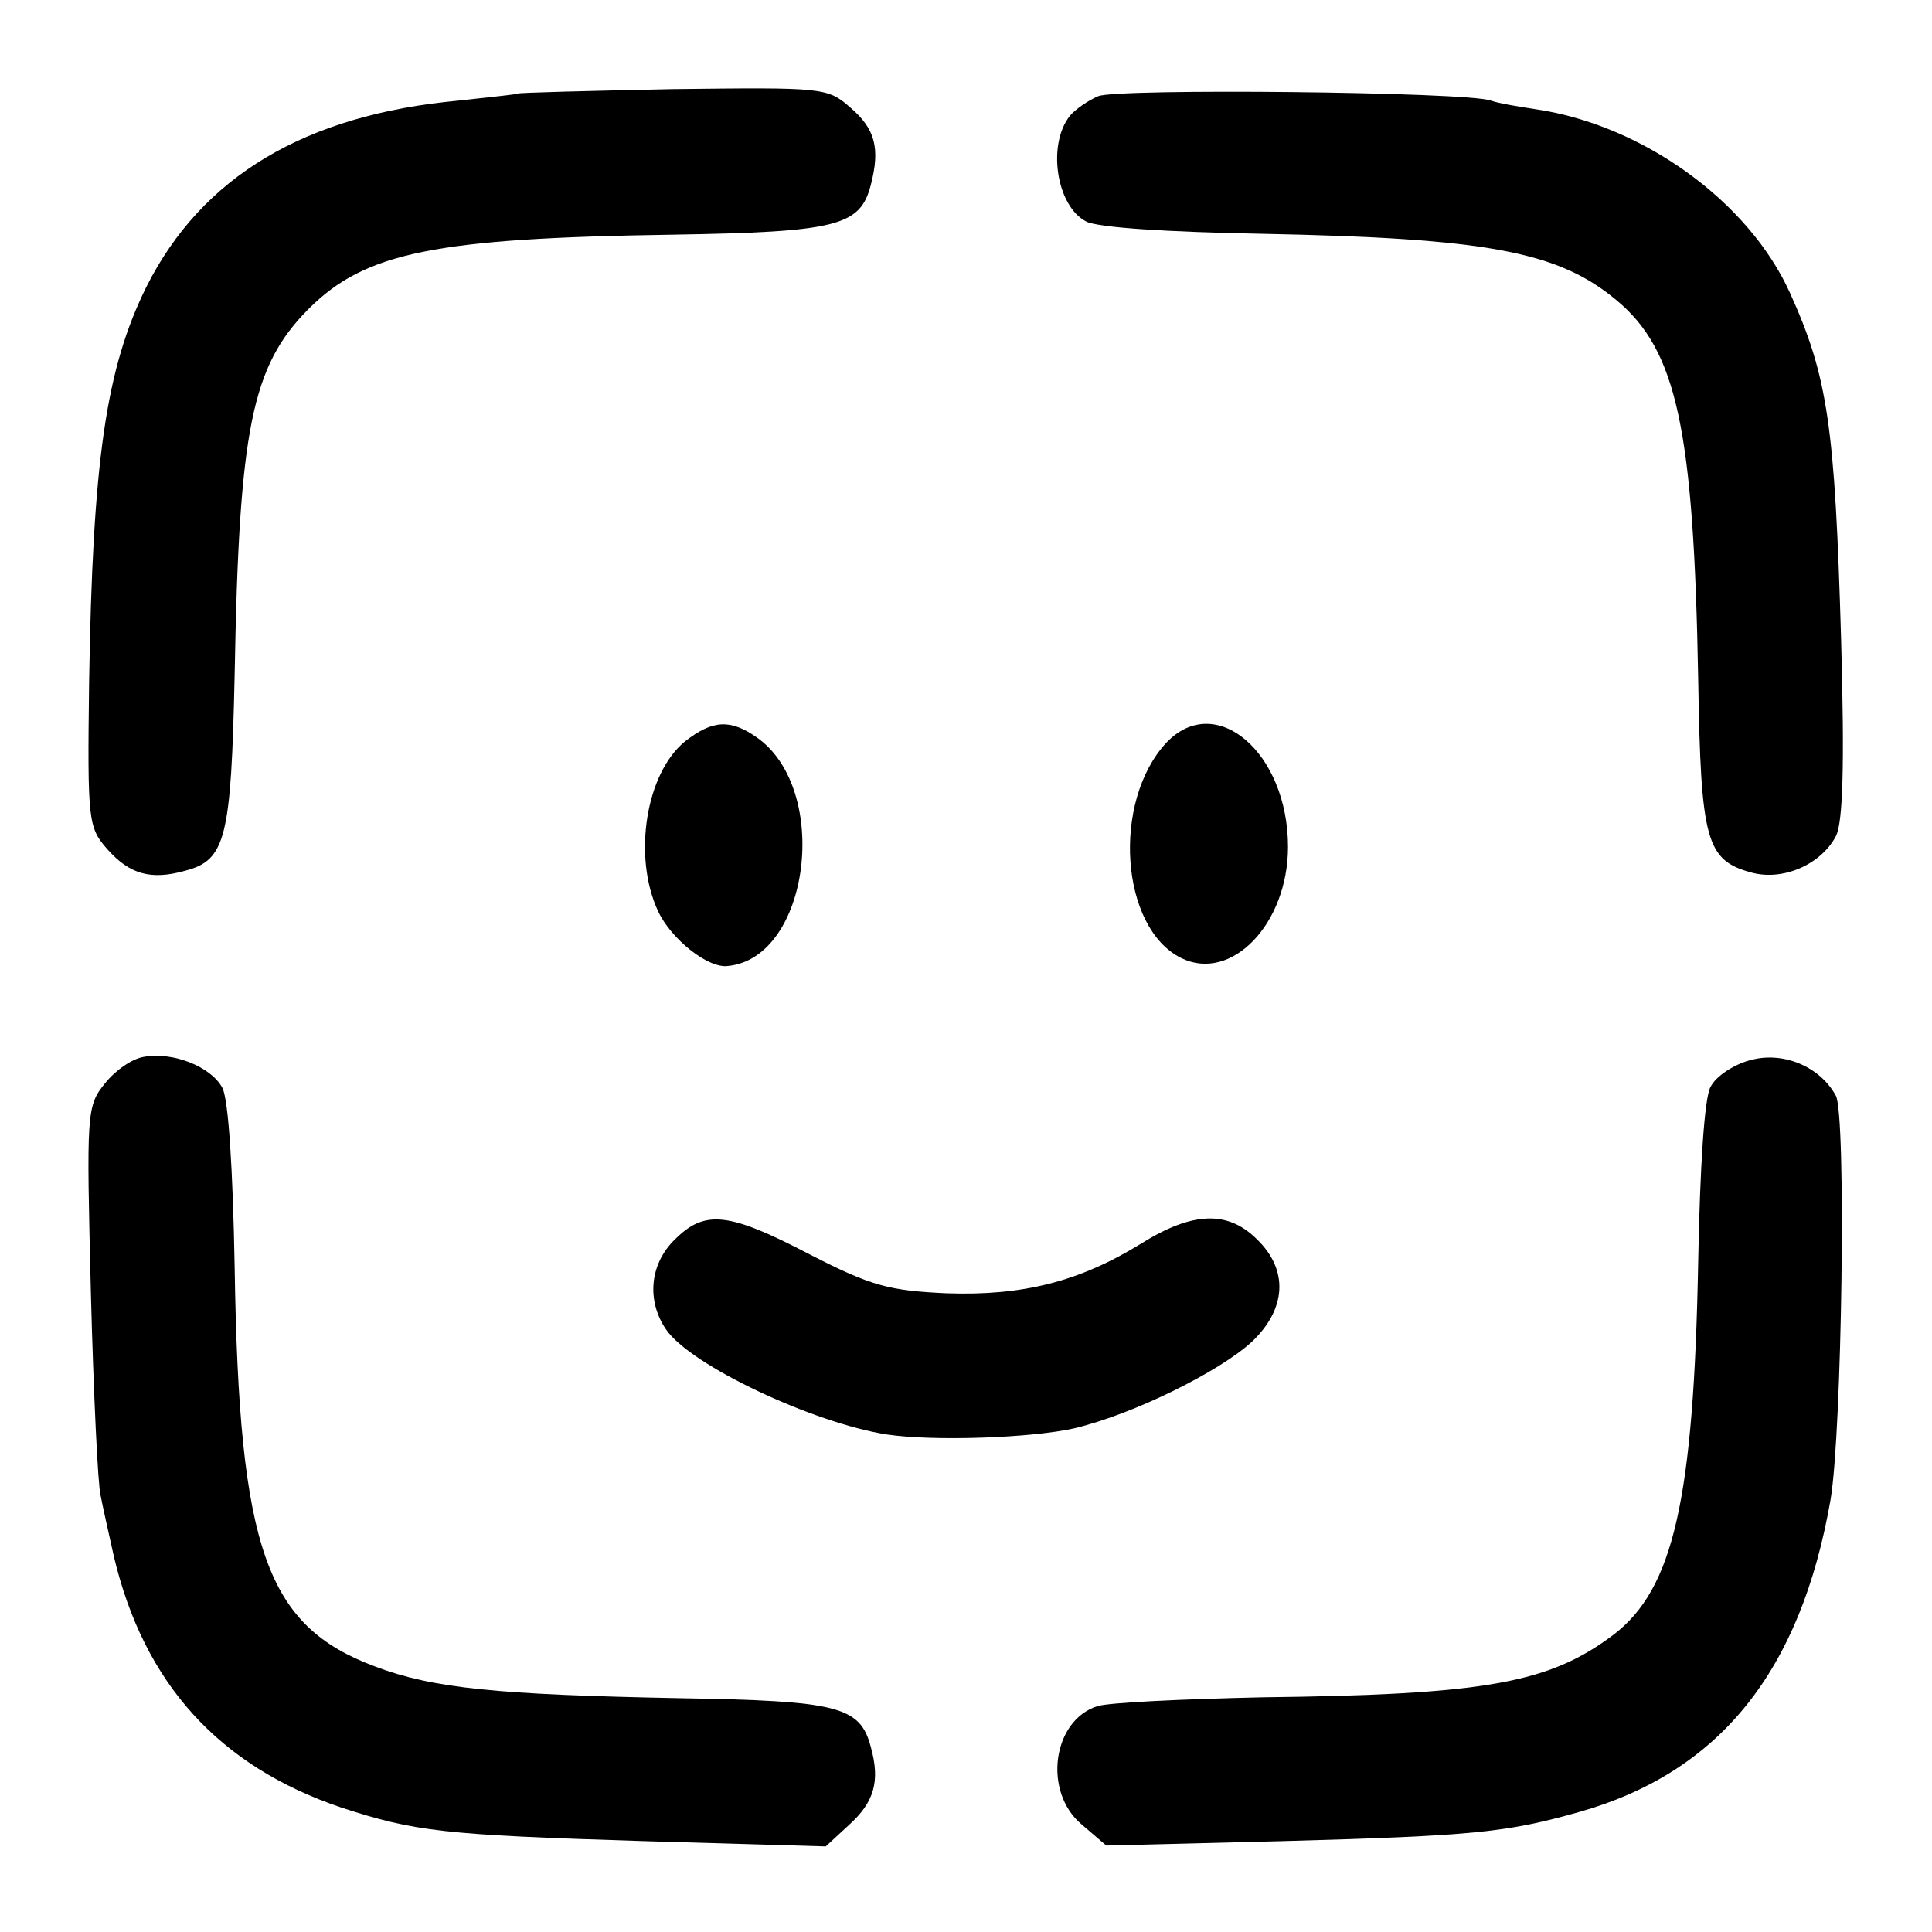
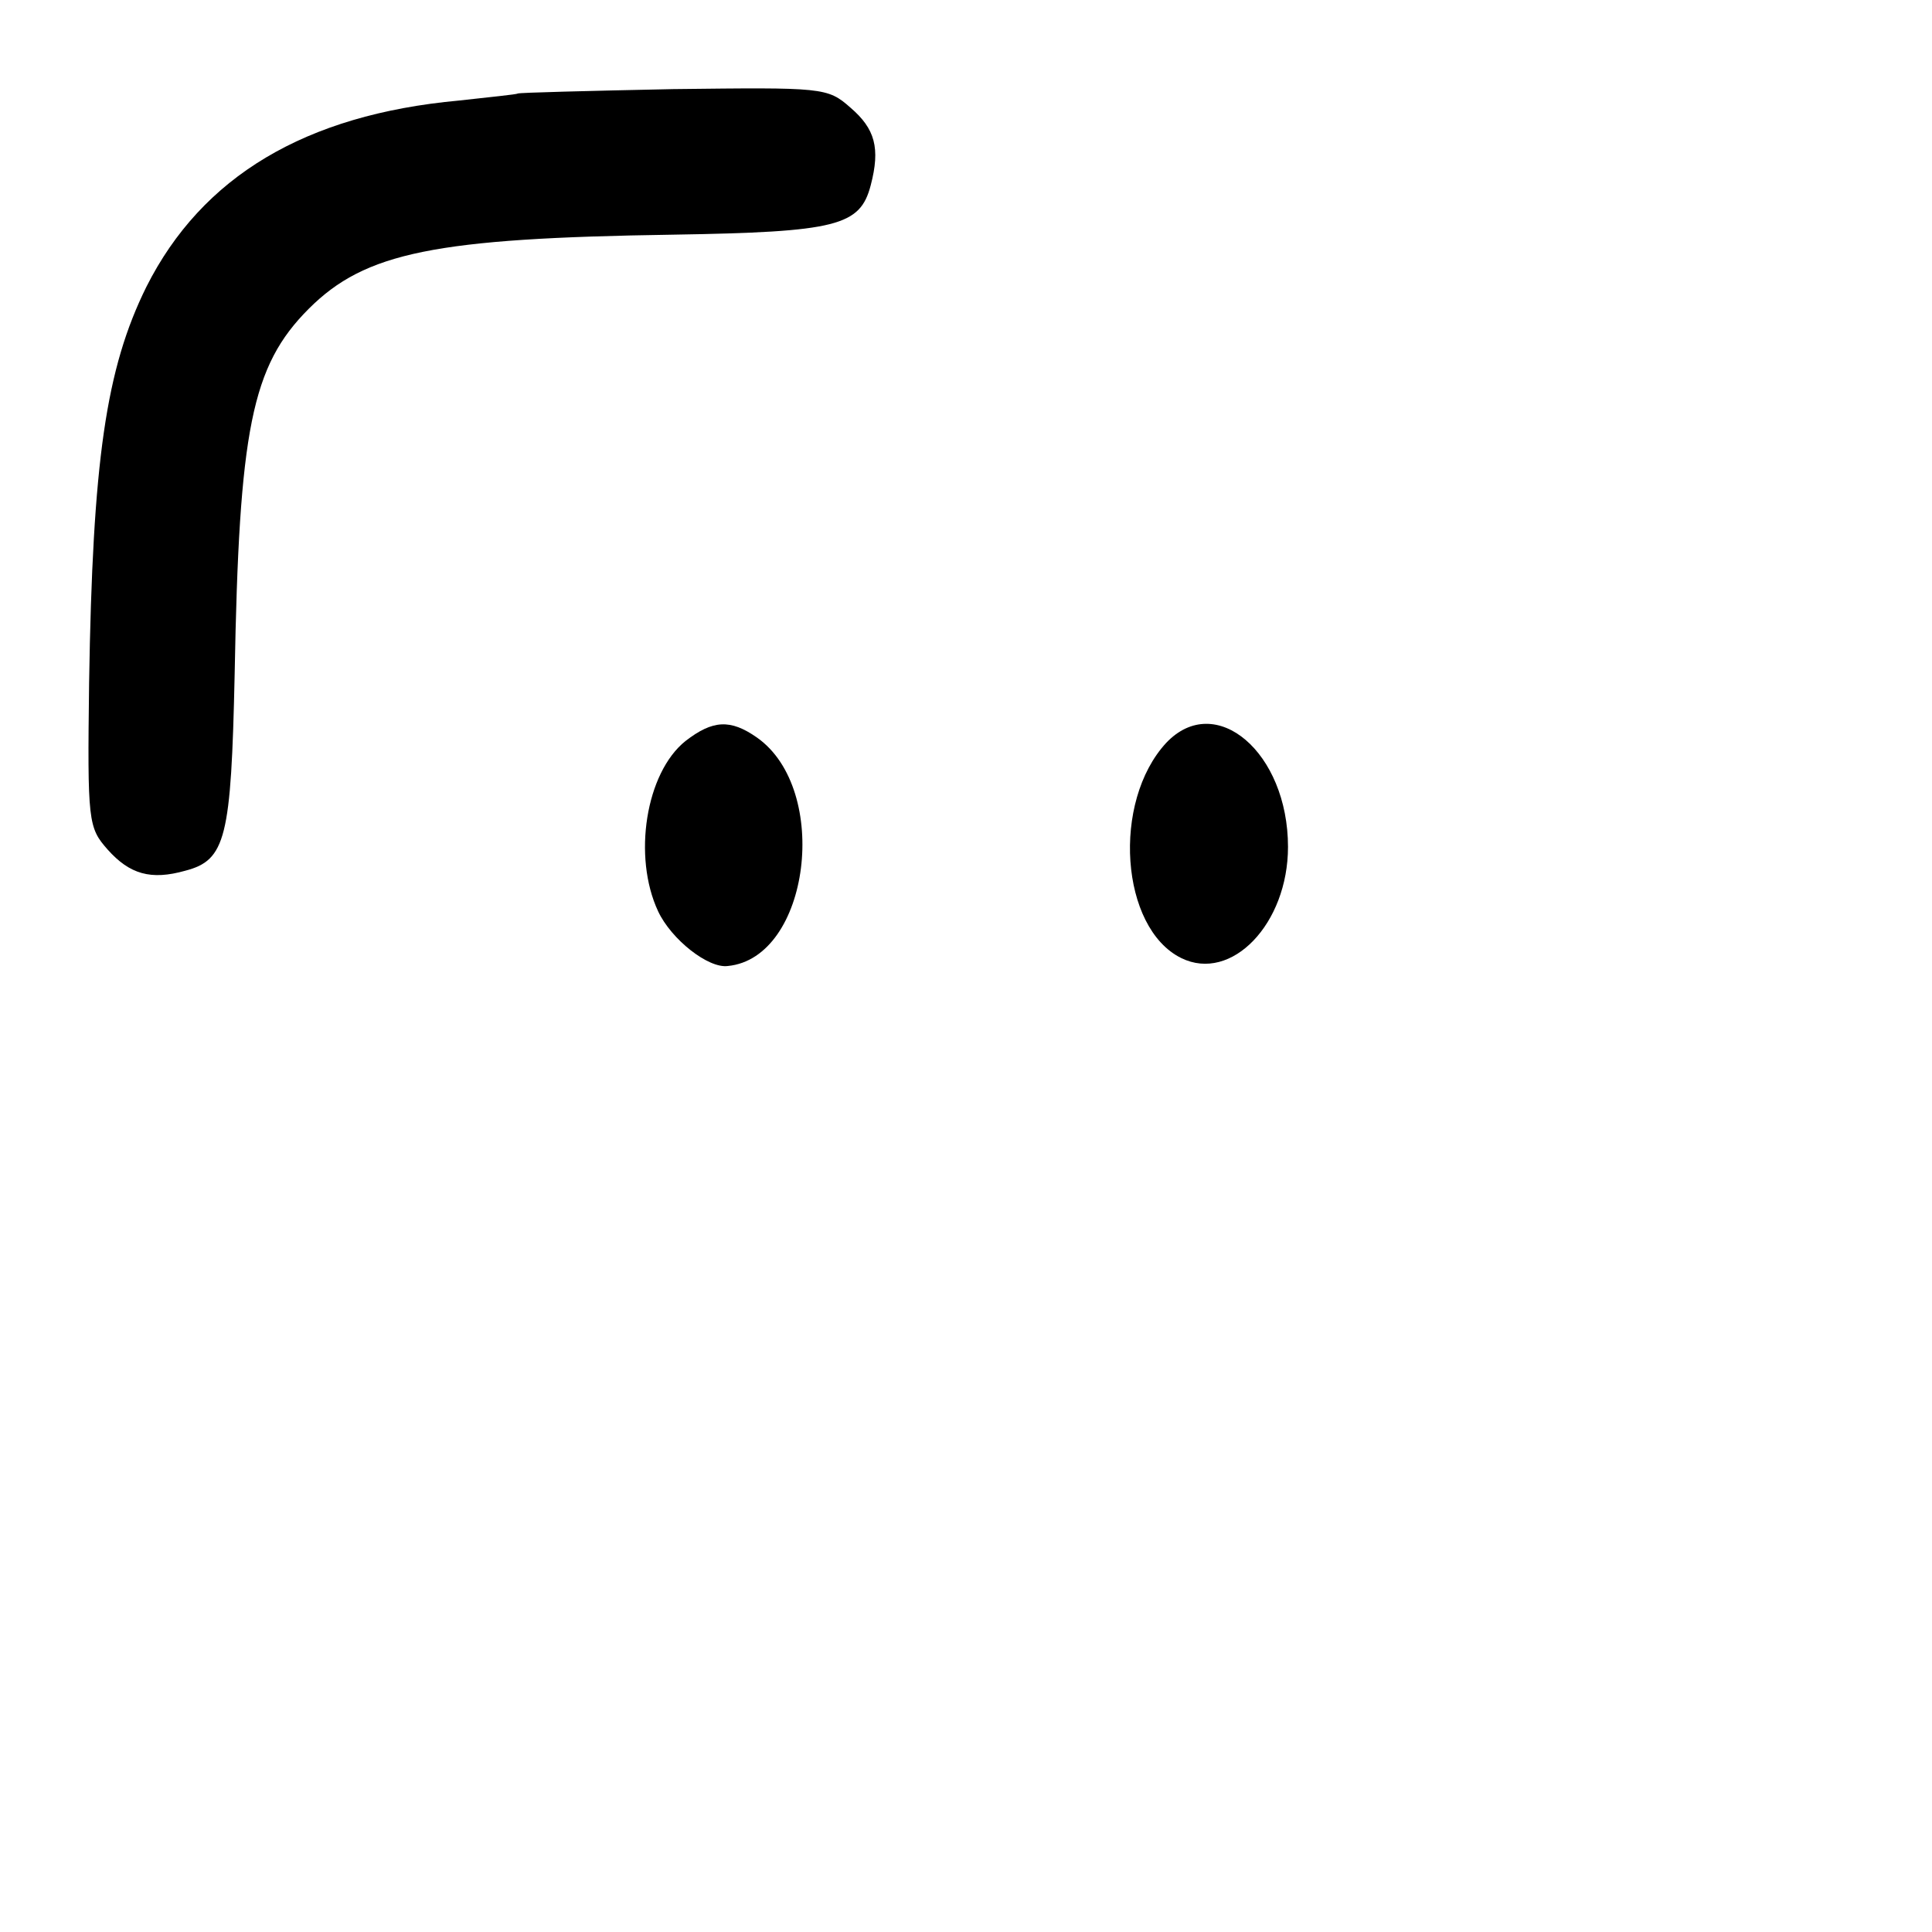
<svg xmlns="http://www.w3.org/2000/svg" version="1.0" width="219pt" height="219pt" viewBox="0 0 219 219" preserveAspectRatio="xMidYMid meet">
  <g transform="translate(0,219) scale(0.1,-0.1)" fill="#000000" stroke="none">
    <path d="M587 2084 c-1 -1 -31 -4 -67 -8 -174 -16 -291 -86 -354 -211 -46 -93 -61 -197 -65 -449 -2 -158 -1 -164 21 -189 25 -28 49 -35 88 -24 46 12 52 37 56 223 5 277 19 349 84 414 64 64 143 80 413 84 186 3 212 10 224 56 11 42 5 64 -23 88 -26 23 -31 23 -201 21 -96 -2 -175 -4 -176 -5z" />
-     <path d="M1245 2081 c-12 -5 -26 -15 -32 -22 -26 -32 -16 -102 18 -120 13 -7 92 -12 199 -14 255 -5 336 -20 402 -75 69 -57 88 -147 93 -431 3 -182 9 -204 60 -218 36 -10 79 9 96 41 8 15 10 80 6 222 -7 243 -15 299 -58 394 -47 104 -167 190 -287 208 -20 3 -44 7 -52 10 -27 10 -424 14 -445 5z" />
    <path d="M777 1350 c-45 -36 -60 -131 -31 -193 15 -32 57 -65 79 -62 93 9 117 200 33 259 -30 21 -50 20 -81 -4z" />
    <path d="M1322 1348 c-62 -67 -52 -210 17 -244 57 -28 121 39 121 126 0 107 -82 177 -138 118z" />
-     <path d="M163 992 c-13 -2 -32 -15 -44 -30 -21 -26 -21 -33 -16 -237 3 -115 8 -219 11 -230 2 -11 9 -42 15 -69 34 -144 119 -238 258 -285 83 -27 114 -31 343 -38 l206 -6 26 24 c29 26 36 50 25 89 -12 46 -38 52 -216 55 -207 4 -280 11 -346 36 -123 46 -154 132 -159 452 -2 111 -7 191 -14 204 -13 24 -56 41 -89 35z" />
-     <path d="M1983 988 c-18 -5 -38 -18 -44 -30 -7 -12 -12 -91 -14 -197 -5 -271 -28 -372 -96 -424 -73 -55 -145 -68 -399 -71 -91 -2 -174 -6 -186 -10 -51 -16 -62 -97 -18 -134 l28 -24 200 5 c219 6 254 10 336 33 159 45 251 159 285 354 13 77 18 436 6 458 -18 33 -60 51 -98 40z" />
-     <path d="M765 785 c-29 -28 -32 -70 -10 -102 28 -41 167 -106 250 -119 53 -8 165 -4 213 7 67 16 164 64 201 98 39 37 42 81 6 116 -33 33 -73 32 -132 -5 -70 -43 -134 -59 -220 -56 -65 3 -85 8 -155 44 -92 48 -119 51 -153 17z" />
  </g>
</svg>